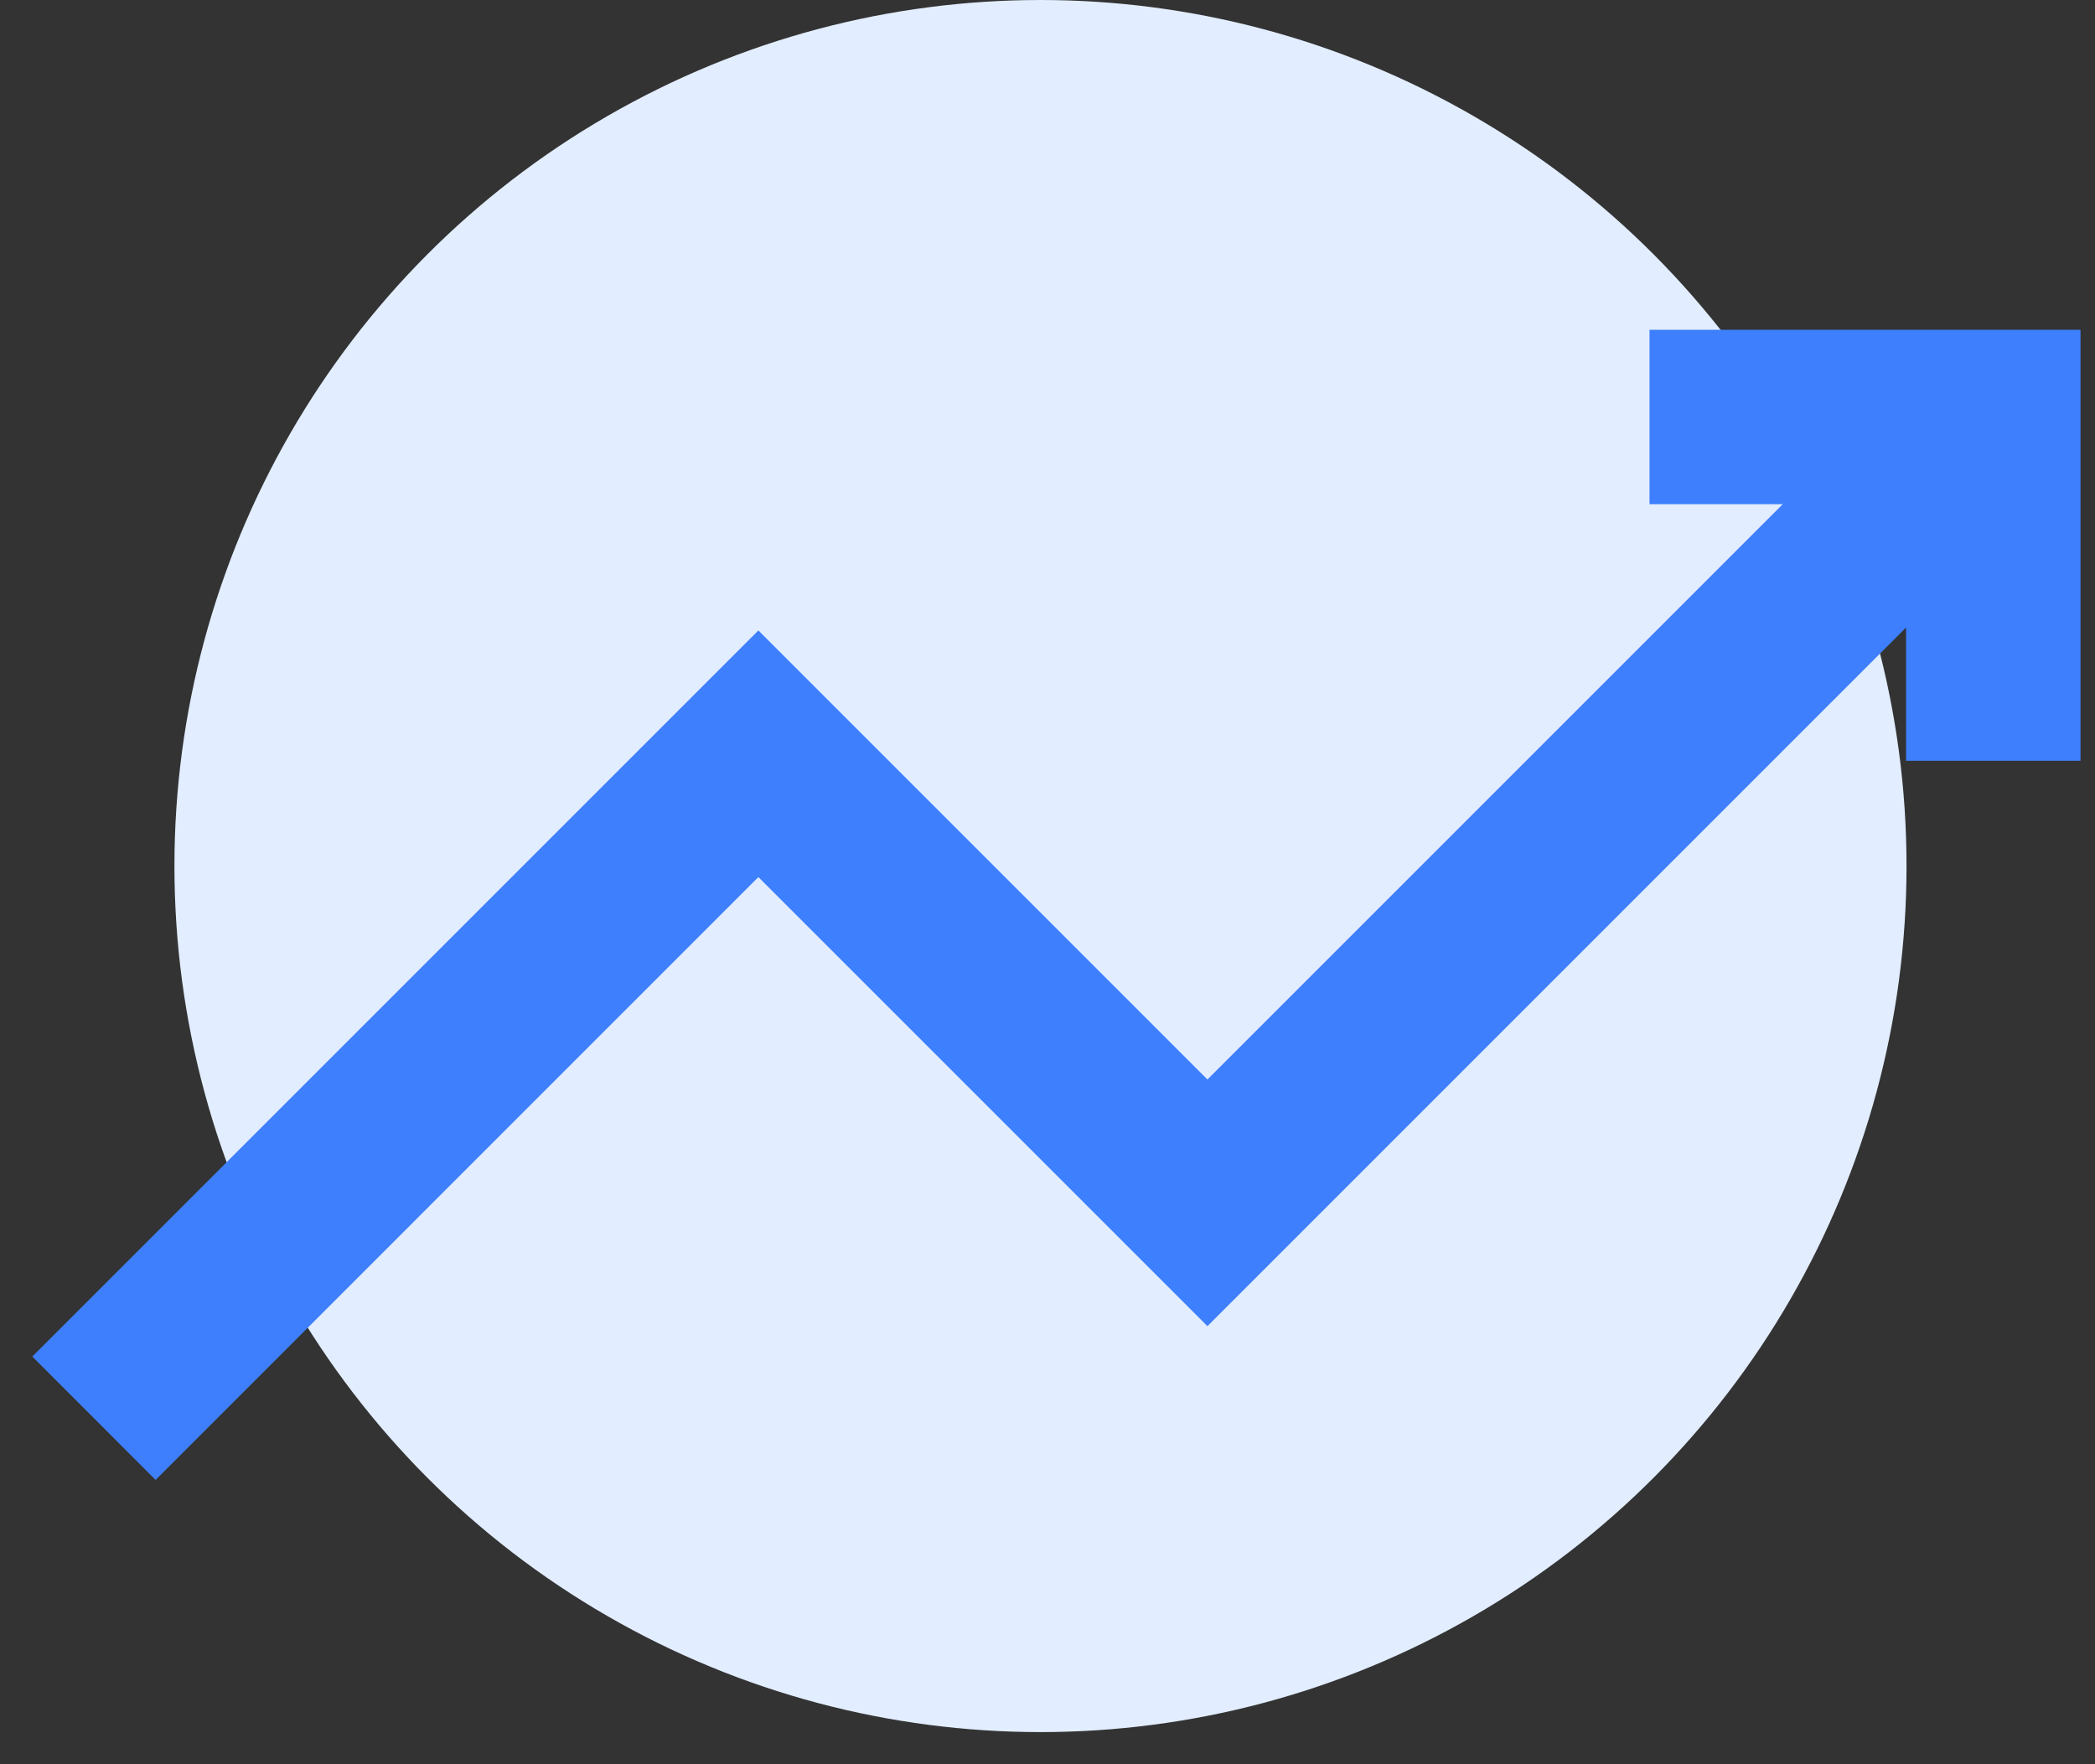
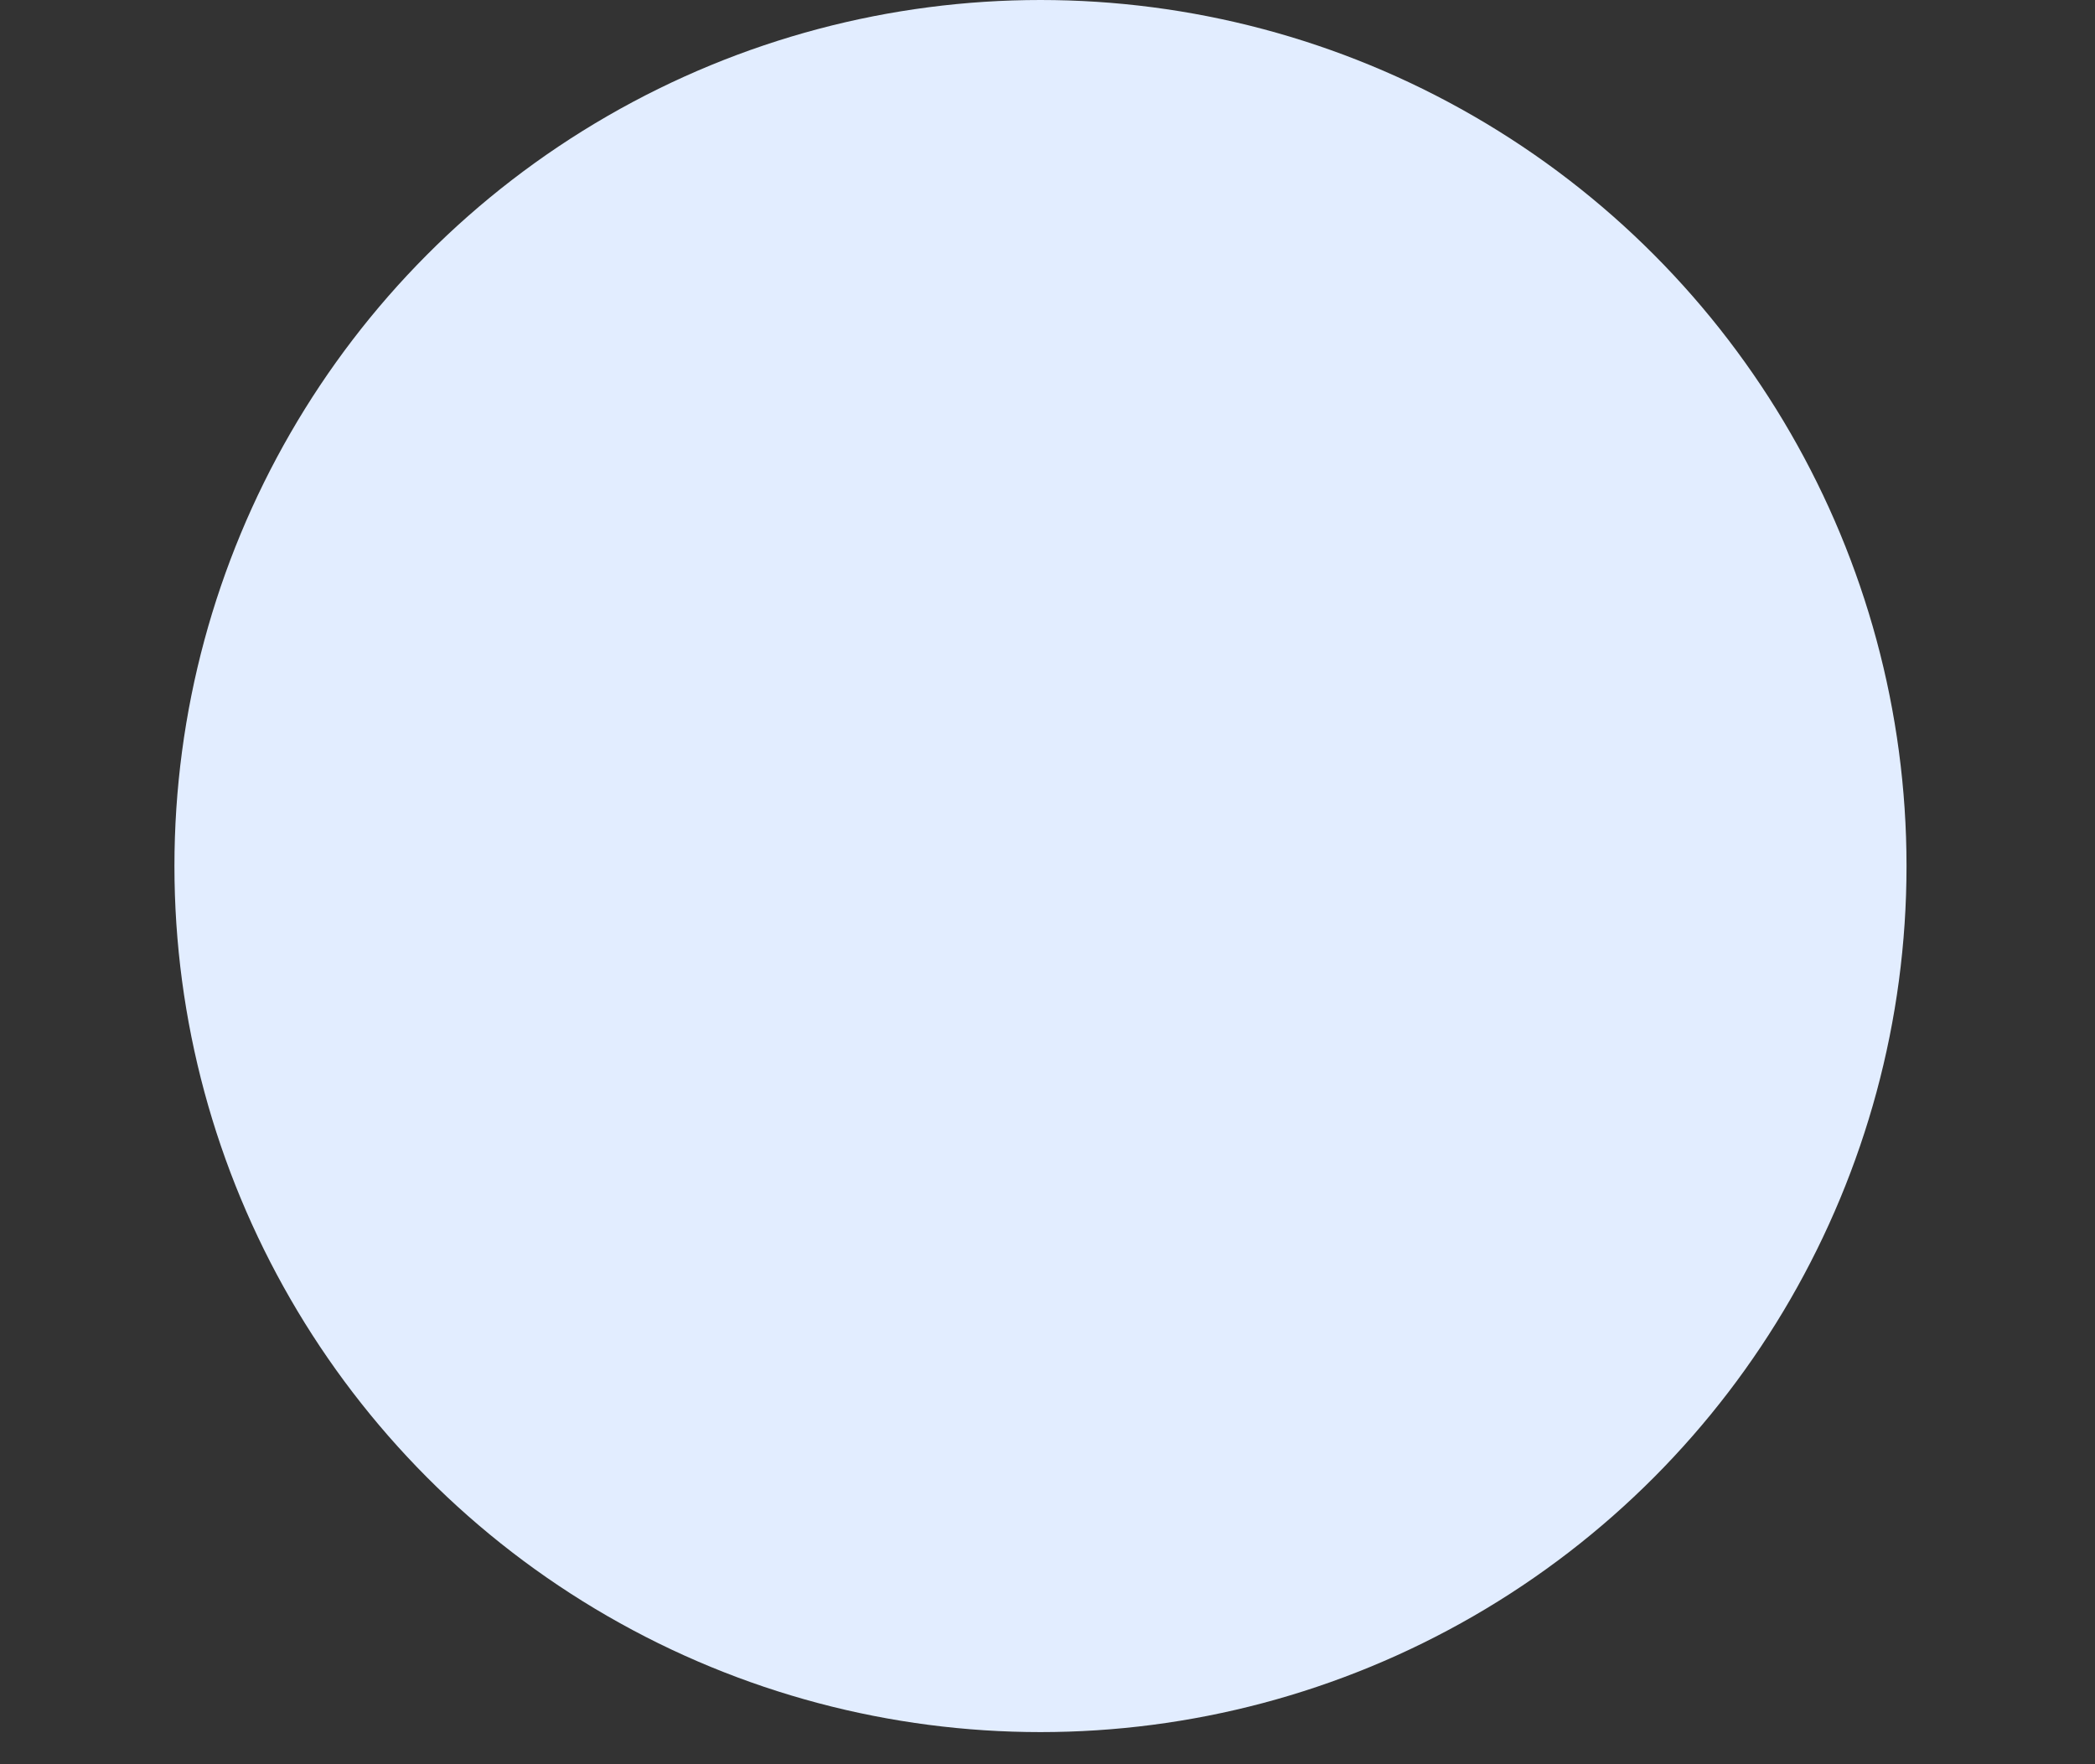
<svg xmlns="http://www.w3.org/2000/svg" width="57" height="48" viewBox="0 0 57 48" fill="none">
  <rect x="0" y="0" width="57" height="48" fill="#333333" stroke="none" />
  <circle cx="28.309" cy="23.563" r="23.563" fill="#E2EDFF" />
-   <path fill-rule="evenodd" clip-rule="evenodd" d="M46.379 10.472C46.379 10.472 53.978 10.472 54.233 10.472C54.488 10.472 55.106 10.472 55.106 10.472C55.106 10.472 55.106 11.118 55.106 11.345C55.106 11.572 55.106 15.272 55.106 15.272V19.199H53.36V13.452L32.852 33.96L20.634 21.742L4.234 38.143L3 36.908L20.634 19.274L32.852 31.492L52.126 12.218H46.379V10.472Z" fill="#3D7FFC" stroke="#3D7FFC" stroke-width="3" />
</svg>